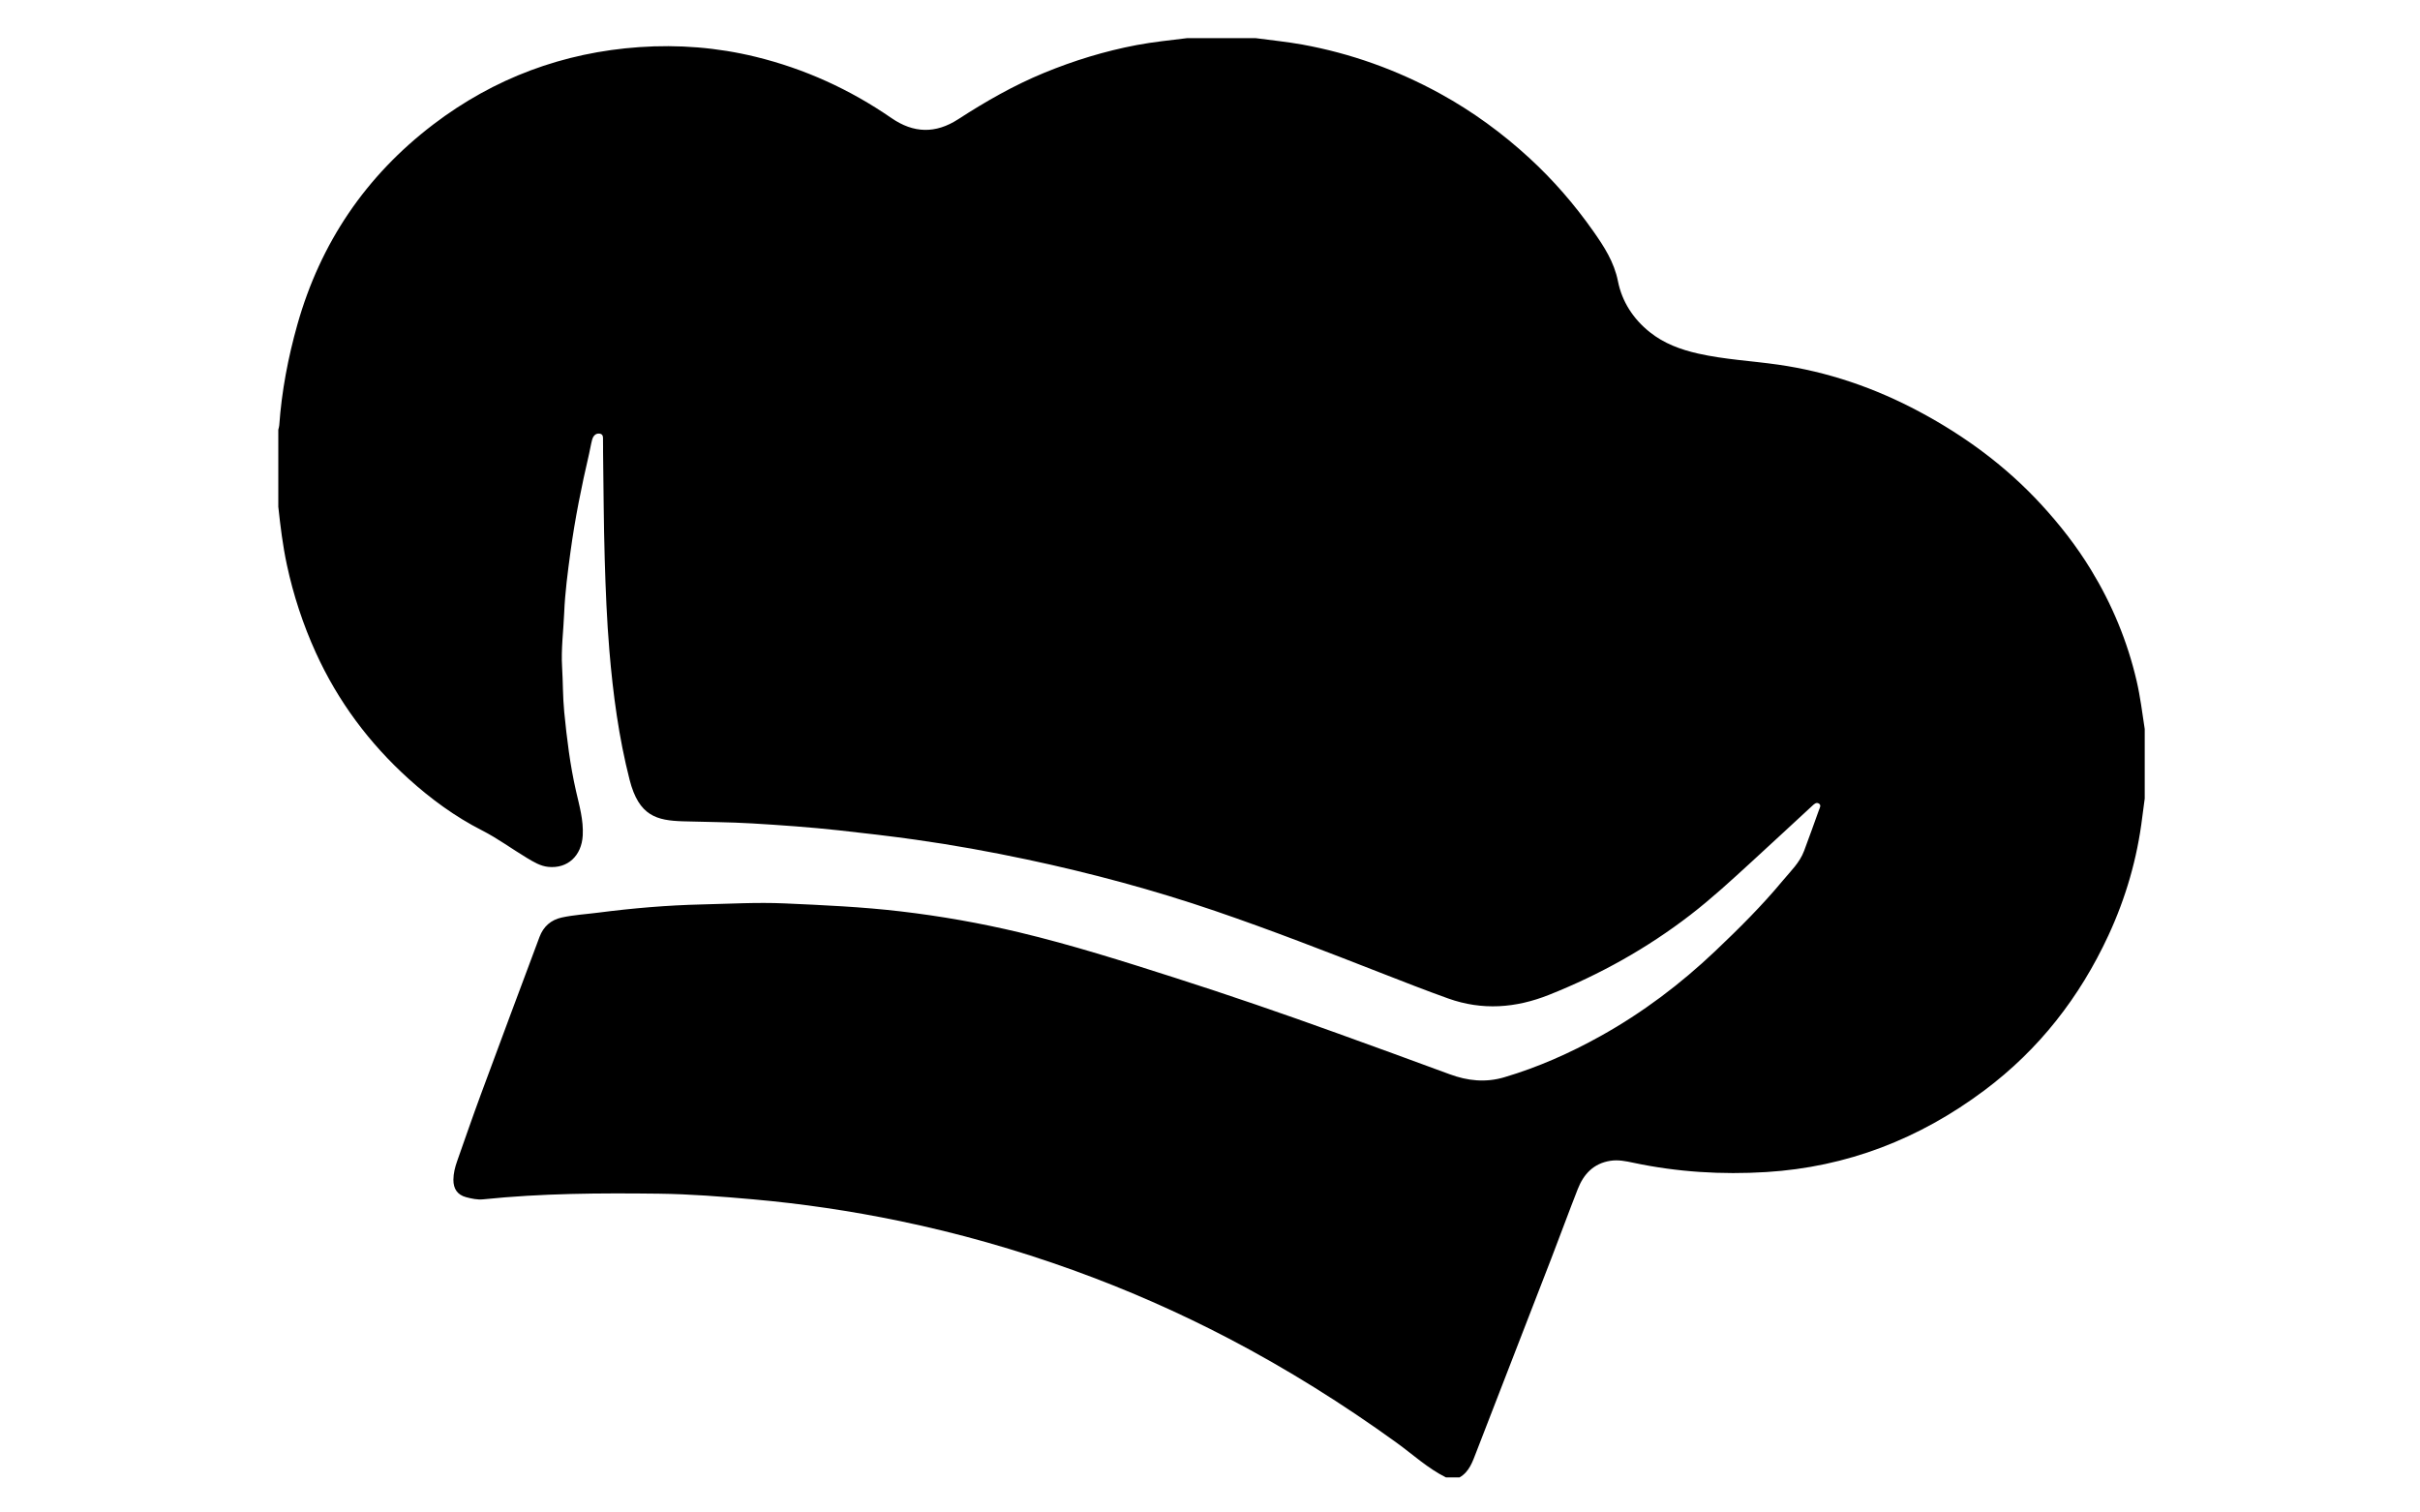
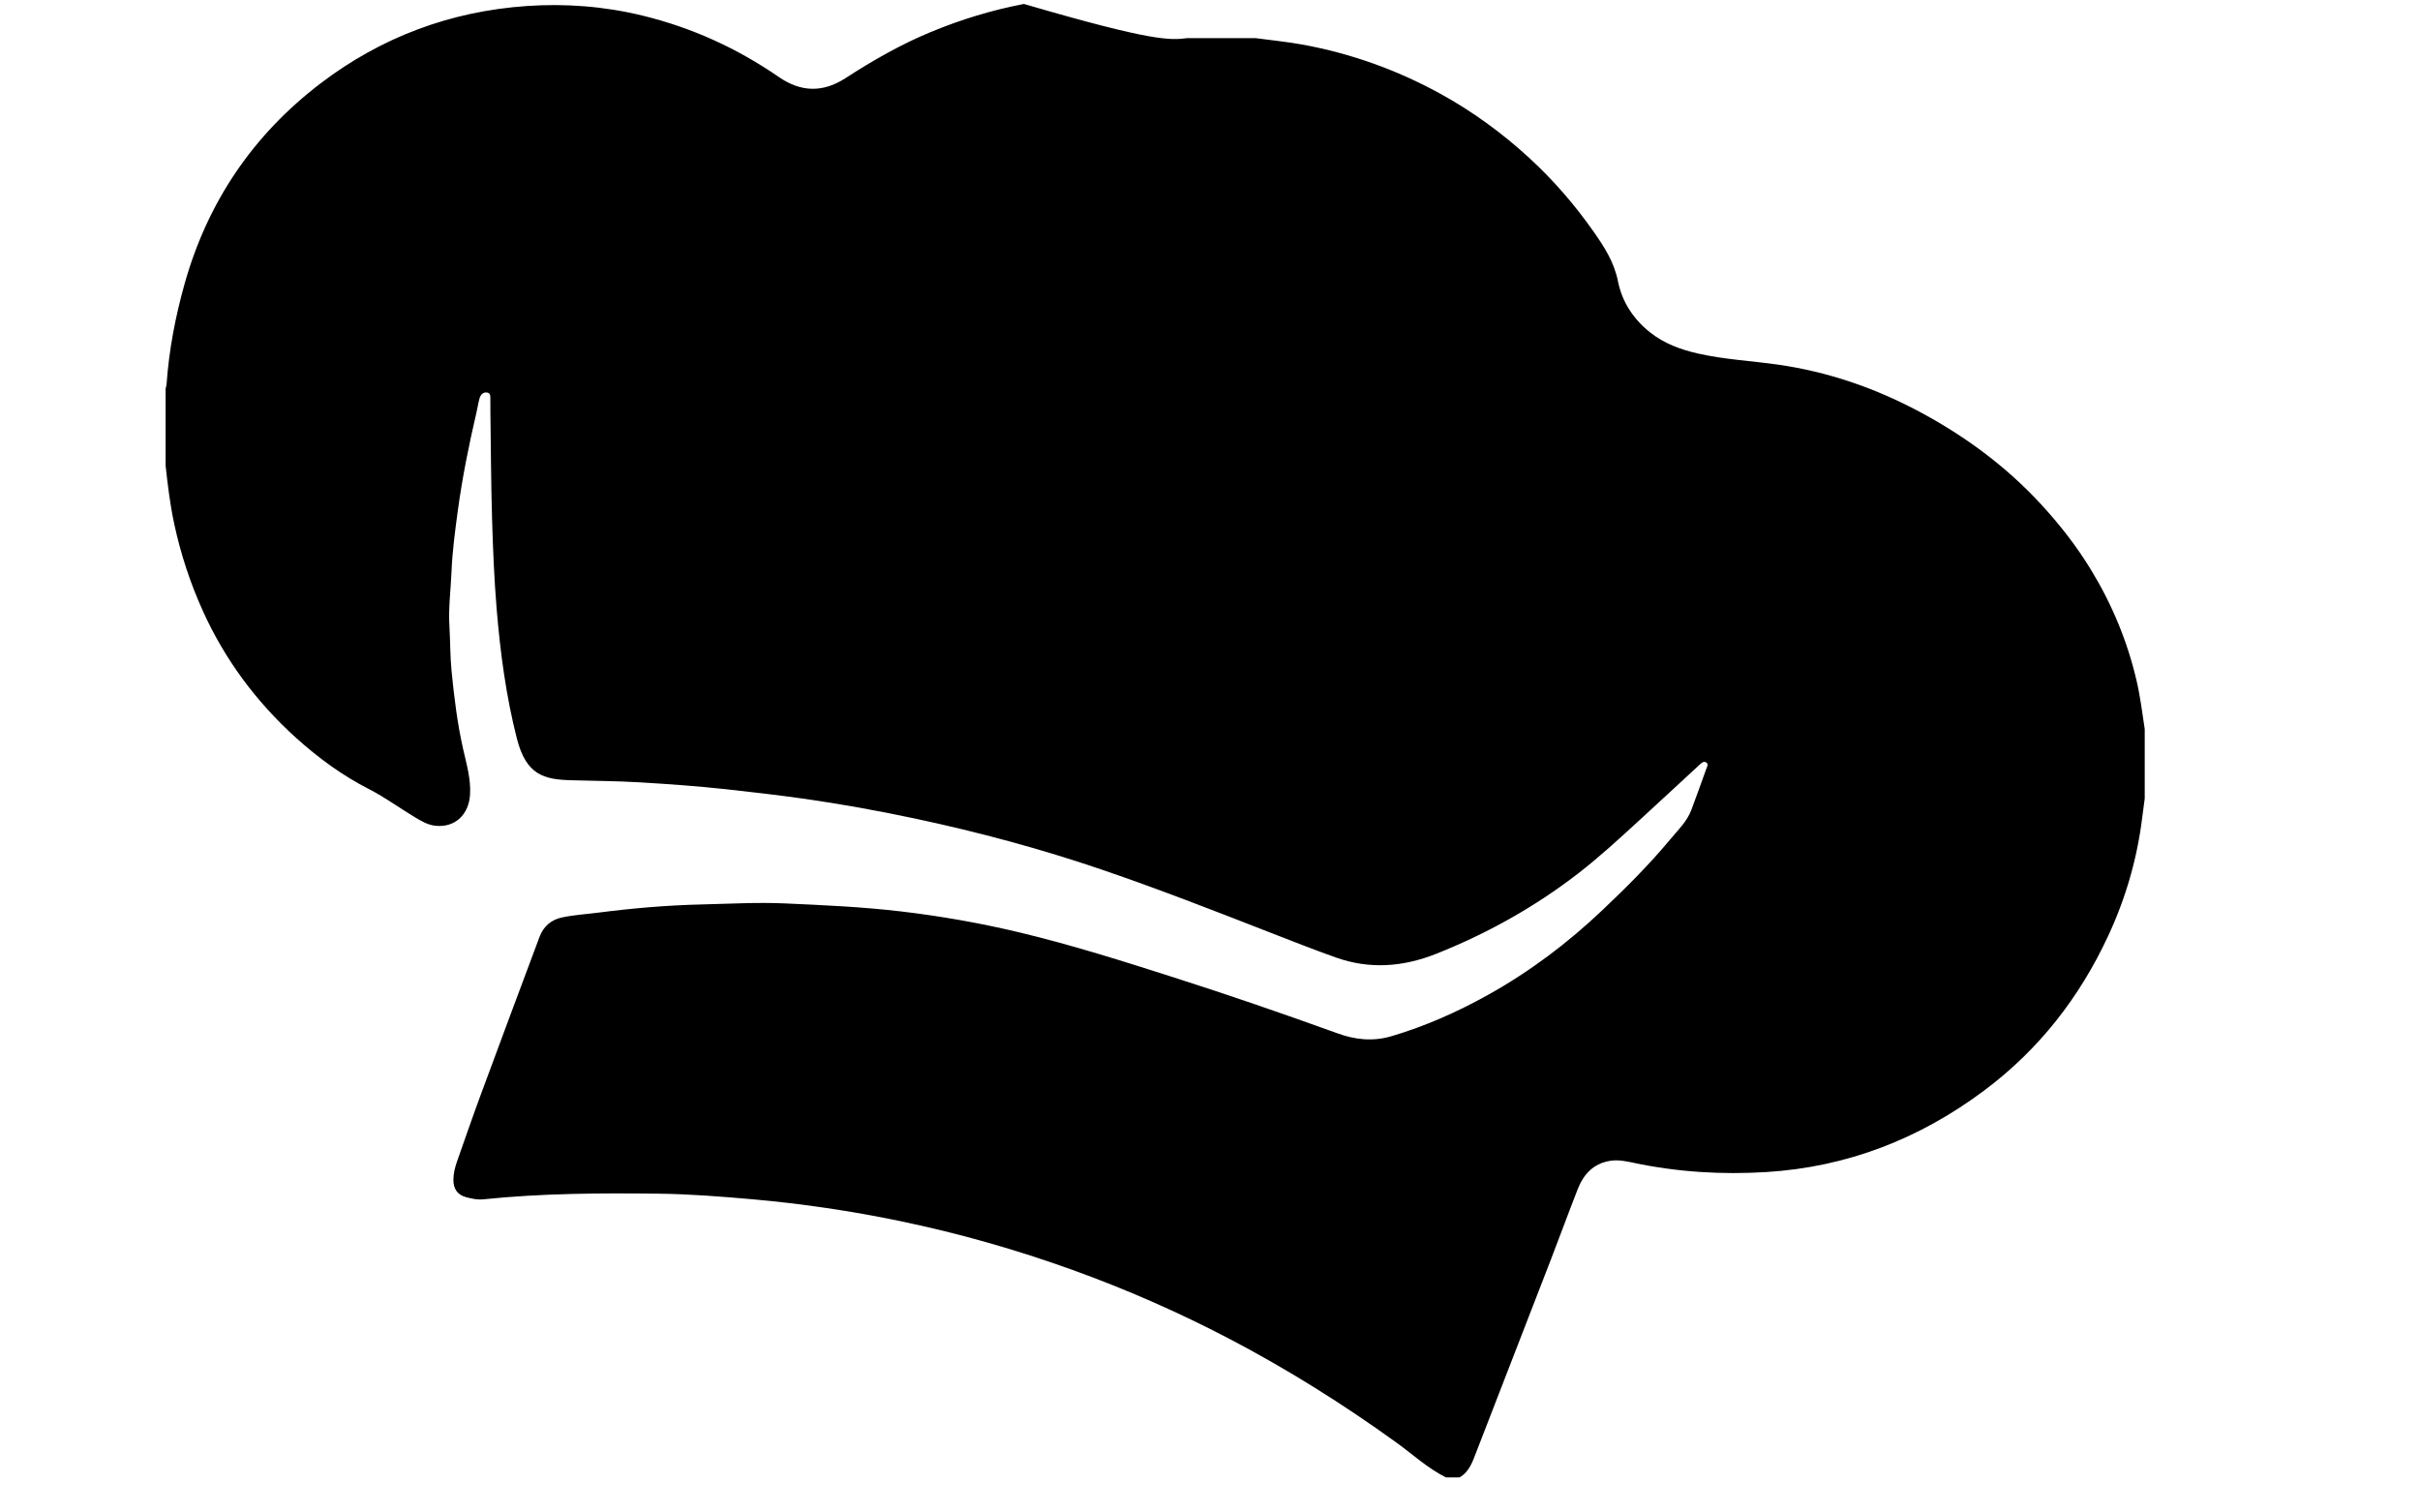
<svg xmlns="http://www.w3.org/2000/svg" version="1.1" id="Layer_1" x="0px" y="0px" viewBox="0 0 1600 1000" style="enable-background:new 0 0 1600 1000;" xml:space="preserve">
-   <path d="M785,25.2c15,0,30,0,45,0c10.35,1.4,20.77,2.4,31.04,4.26c32.14,5.86,62.53,16.74,91.18,32.48  c21.38,11.74,40.94,26.03,58.87,42.49c15.85,14.55,29.89,30.77,42.27,48.36c7.15,10.16,13.82,20.38,16.36,33.15  c2.68,13.49,10.08,24.88,21,33.63c9.43,7.55,20.45,11.59,32.07,14.21c17.38,3.92,35.18,4.79,52.74,7.3  c33.05,4.72,64.17,15.43,93.62,31.18c30.14,16.12,57.21,36.09,80.45,61.32c12.33,13.39,23.41,27.62,32.86,43.12  c13.94,22.87,24.09,47.29,30.17,73.43c2.45,10.54,3.75,21.22,5.37,31.87c0,15.33,0,30.65,0,45.98c-0.55,4.1-1.13,8.2-1.63,12.31  c-3.32,27.28-10.89,53.41-22.43,78.27c-18.94,40.8-45.8,75.33-82.07,102.44c-42.84,32.03-90.72,50.63-144.07,53.92  c-29.43,1.81-58.84,0.02-87.85-6.14c-4.98-1.06-10.05-2.12-15.31-1.29c-11.11,1.75-17.62,8.82-21.48,18.65  c-6.02,15.31-11.65,30.77-17.58,46.11c-16.47,42.63-32.97,85.25-49.54,127.85c-2.46,6.31-4.57,12.98-11.04,16.7c-3,0-6,0-9,0  c-12.03-5.97-21.83-15.13-32.59-22.9c-35.38-25.56-72.26-48.67-110.93-68.89c-33.35-17.43-67.74-32.53-103.17-45.31  c-37.45-13.5-75.63-24.37-114.58-32.44c-32.05-6.64-64.39-11.43-97.02-14.32c-20.69-1.83-41.39-3.46-62.15-3.72  c-38.76-0.48-77.51-0.26-116.15,3.74c-3.69,0.38-7.66-0.46-11.3-1.44c-5.68-1.52-8.39-5.54-8.34-11.53  c0.03-4.19,1.05-8.24,2.43-12.17c5.19-14.74,10.29-29.51,15.7-44.16c12.84-34.77,25.81-69.48,38.8-104.19  c2.56-6.85,7.53-11.29,14.72-12.85c7.96-1.73,16.11-2.18,24.17-3.22c22.74-2.94,45.61-4.89,68.47-5.42  c18.24-0.42,36.47-1.5,54.83-0.68c25.57,1.14,51.09,2.28,76.53,5.27c26.43,3.1,52.57,7.7,78.45,13.87  c34.63,8.27,68.54,19.03,102.42,29.86c36.12,11.54,71.97,23.89,107.64,36.77c24.86,8.98,49.71,18,74.5,27.17  c11.9,4.41,23.8,5.66,36.13,2.01c22.28-6.6,43.33-15.94,63.61-27.22c27.78-15.45,52.93-34.44,75.91-56.25  c15.56-14.77,30.82-29.92,44.55-46.47c5.17-6.23,11.24-11.9,14.16-19.75c3.36-9.03,6.65-18.09,9.88-27.17  c0.46-1.3,1.62-3.01-0.07-4.09c-1.73-1.1-3.15,0.32-4.36,1.43c-13.45,12.39-26.83,24.85-40.32,37.2  c-13.11,12.01-26.19,24.07-40.28,34.94c-28.62,22.07-59.86,39.49-93.46,52.87c-22.1,8.8-44.2,10.44-66.67,2.42  c-15.03-5.37-29.89-11.21-44.75-17.01c-36.24-14.15-72.5-28.27-109.32-40.85c-40.78-13.93-82.34-25.09-124.5-34.04  c-24.38-5.17-48.88-9.61-73.56-13.08c-16.93-2.38-33.91-4.35-50.91-6.21c-18.99-2.07-38.03-3.41-57.07-4.55  c-15.26-0.92-30.6-0.92-45.89-1.4c-17.21-0.55-29.1-3.4-35.24-27.43c-7.18-28.11-10.98-56.71-13.38-85.5  c-1.67-20.01-2.48-40.11-3.07-60.19c-0.7-23.78-0.77-47.58-1.1-71.37c-0.03-2.33,0.05-4.67-0.03-7c-0.07-1.92,0.49-4.49-2.26-4.84  c-2.71-0.35-4.29,1.66-4.94,4.06c-0.83,3.04-1.28,6.17-2,9.25c-5.02,21.52-9.37,43.15-12.34,65.06c-1.8,13.33-3.58,26.64-4.13,40.1  c-0.49,11.94-2.11,23.94-1.39,35.8c0.6,9.93,0.44,19.89,1.42,29.84c1.72,17.54,3.85,34.97,7.77,52.15  c2.22,9.71,5.03,19.29,4.46,29.46c-0.75,13.42-10,22.03-22.79,20.74c-5.27-0.53-9.72-3.29-14.15-5.94  c-9.97-5.98-19.3-12.91-29.74-18.23c-17.7-9.02-33.72-20.74-48.42-34.03c-26.09-23.58-46.73-51.27-61.35-83.39  c-8.51-18.7-14.85-38.05-19.16-58.11c-2.72-12.68-4.28-25.51-5.67-38.38c0-16.99,0-33.99,0-50.98c0.22-0.97,0.57-1.93,0.63-2.91  c1.6-22.6,5.82-44.73,11.96-66.51c15.26-54.13,45.29-98.42,89.93-132.43c40.15-30.58,85.86-47.59,136.19-51.09  c25.77-1.79,51.48,0.21,76.74,6.37c32.51,7.93,62.44,21.57,89.94,40.54c14.62,10.09,29.17,10.48,44.18,0.74  c18-11.68,36.59-22.3,56.49-30.53c19.87-8.21,40.3-14.46,61.44-18.48C762.61,27.68,773.82,26.61,785,25.2z" />
+   <path d="M785,25.2c15,0,30,0,45,0c10.35,1.4,20.77,2.4,31.04,4.26c32.14,5.86,62.53,16.74,91.18,32.48  c21.38,11.74,40.94,26.03,58.87,42.49c15.85,14.55,29.89,30.77,42.27,48.36c7.15,10.16,13.82,20.38,16.36,33.15  c2.68,13.49,10.08,24.88,21,33.63c9.43,7.55,20.45,11.59,32.07,14.21c17.38,3.92,35.18,4.79,52.74,7.3  c33.05,4.72,64.17,15.43,93.62,31.18c30.14,16.12,57.21,36.09,80.45,61.32c12.33,13.39,23.41,27.62,32.86,43.12  c13.94,22.87,24.09,47.29,30.17,73.43c2.45,10.54,3.75,21.22,5.37,31.87c0,15.33,0,30.65,0,45.98c-0.55,4.1-1.13,8.2-1.63,12.31  c-3.32,27.28-10.89,53.41-22.43,78.27c-18.94,40.8-45.8,75.33-82.07,102.44c-42.84,32.03-90.72,50.63-144.07,53.92  c-29.43,1.81-58.84,0.02-87.85-6.14c-4.98-1.06-10.05-2.12-15.31-1.29c-11.11,1.75-17.62,8.82-21.48,18.65  c-6.02,15.31-11.65,30.77-17.58,46.11c-16.47,42.63-32.97,85.25-49.54,127.85c-2.46,6.31-4.57,12.98-11.04,16.7c-3,0-6,0-9,0  c-12.03-5.97-21.83-15.13-32.59-22.9c-35.38-25.56-72.26-48.67-110.93-68.89c-33.35-17.43-67.74-32.53-103.17-45.31  c-37.45-13.5-75.63-24.37-114.58-32.44c-32.05-6.64-64.39-11.43-97.02-14.32c-20.69-1.83-41.39-3.46-62.15-3.72  c-38.76-0.48-77.51-0.26-116.15,3.74c-3.69,0.38-7.66-0.46-11.3-1.44c-5.68-1.52-8.39-5.54-8.34-11.53  c0.03-4.19,1.05-8.24,2.43-12.17c5.19-14.74,10.29-29.51,15.7-44.16c12.84-34.77,25.81-69.48,38.8-104.19  c2.56-6.85,7.53-11.29,14.72-12.85c7.96-1.73,16.11-2.18,24.17-3.22c22.74-2.94,45.61-4.89,68.47-5.42  c18.24-0.42,36.47-1.5,54.83-0.68c25.57,1.14,51.09,2.28,76.53,5.27c26.43,3.1,52.57,7.7,78.45,13.87  c34.63,8.27,68.54,19.03,102.42,29.86c36.12,11.54,71.97,23.89,107.64,36.77c11.9,4.41,23.8,5.66,36.13,2.01c22.28-6.6,43.33-15.94,63.61-27.22c27.78-15.45,52.93-34.44,75.91-56.25  c15.56-14.77,30.82-29.92,44.55-46.47c5.17-6.23,11.24-11.9,14.16-19.75c3.36-9.03,6.65-18.09,9.88-27.17  c0.46-1.3,1.62-3.01-0.07-4.09c-1.73-1.1-3.15,0.32-4.36,1.43c-13.45,12.39-26.83,24.85-40.32,37.2  c-13.11,12.01-26.19,24.07-40.28,34.94c-28.62,22.07-59.86,39.49-93.46,52.87c-22.1,8.8-44.2,10.44-66.67,2.42  c-15.03-5.37-29.89-11.21-44.75-17.01c-36.24-14.15-72.5-28.27-109.32-40.85c-40.78-13.93-82.34-25.09-124.5-34.04  c-24.38-5.17-48.88-9.61-73.56-13.08c-16.93-2.38-33.91-4.35-50.91-6.21c-18.99-2.07-38.03-3.41-57.07-4.55  c-15.26-0.92-30.6-0.92-45.89-1.4c-17.21-0.55-29.1-3.4-35.24-27.43c-7.18-28.11-10.98-56.71-13.38-85.5  c-1.67-20.01-2.48-40.11-3.07-60.19c-0.7-23.78-0.77-47.58-1.1-71.37c-0.03-2.33,0.05-4.67-0.03-7c-0.07-1.92,0.49-4.49-2.26-4.84  c-2.71-0.35-4.29,1.66-4.94,4.06c-0.83,3.04-1.28,6.17-2,9.25c-5.02,21.52-9.37,43.15-12.34,65.06c-1.8,13.33-3.58,26.64-4.13,40.1  c-0.49,11.94-2.11,23.94-1.39,35.8c0.6,9.93,0.44,19.89,1.42,29.84c1.72,17.54,3.85,34.97,7.77,52.15  c2.22,9.71,5.03,19.29,4.46,29.46c-0.75,13.42-10,22.03-22.79,20.74c-5.27-0.53-9.72-3.29-14.15-5.94  c-9.97-5.98-19.3-12.91-29.74-18.23c-17.7-9.02-33.72-20.74-48.42-34.03c-26.09-23.58-46.73-51.27-61.35-83.39  c-8.51-18.7-14.85-38.05-19.16-58.11c-2.72-12.68-4.28-25.51-5.67-38.38c0-16.99,0-33.99,0-50.98c0.22-0.97,0.57-1.93,0.63-2.91  c1.6-22.6,5.82-44.73,11.96-66.51c15.26-54.13,45.29-98.42,89.93-132.43c40.15-30.58,85.86-47.59,136.19-51.09  c25.77-1.79,51.48,0.21,76.74,6.37c32.51,7.93,62.44,21.57,89.94,40.54c14.62,10.09,29.17,10.48,44.18,0.74  c18-11.68,36.59-22.3,56.49-30.53c19.87-8.21,40.3-14.46,61.44-18.48C762.61,27.68,773.82,26.61,785,25.2z" />
</svg>